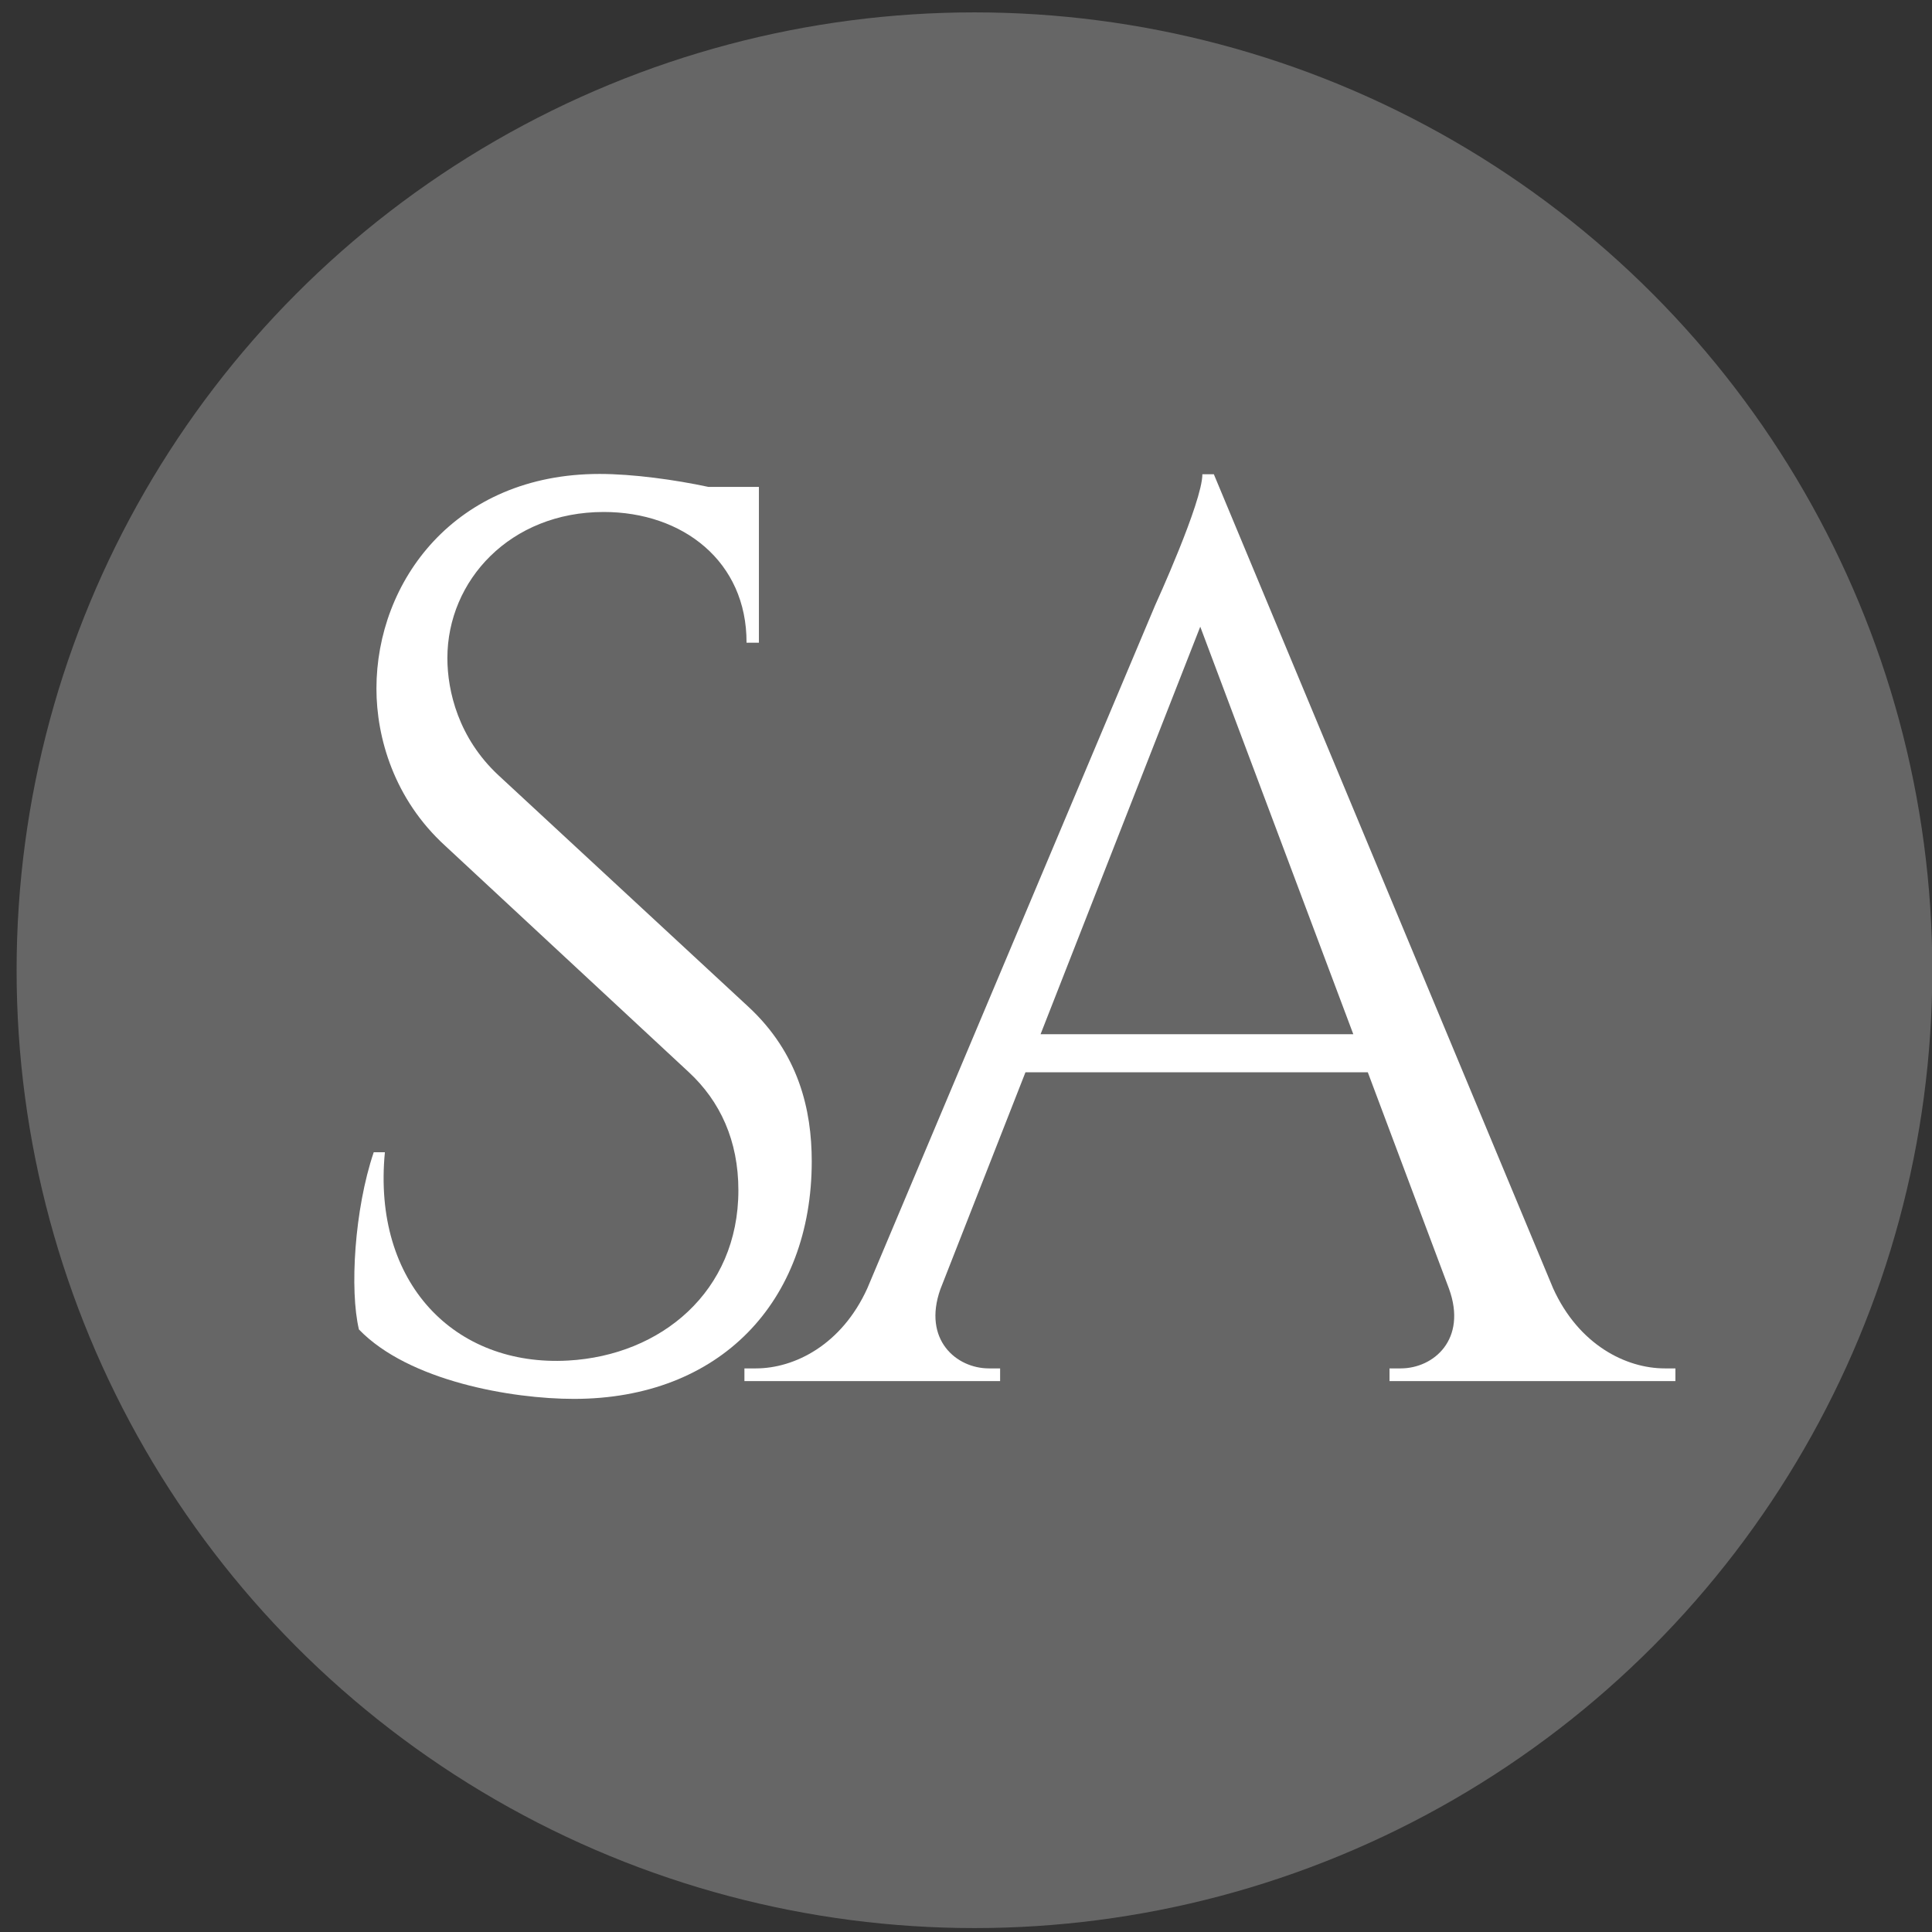
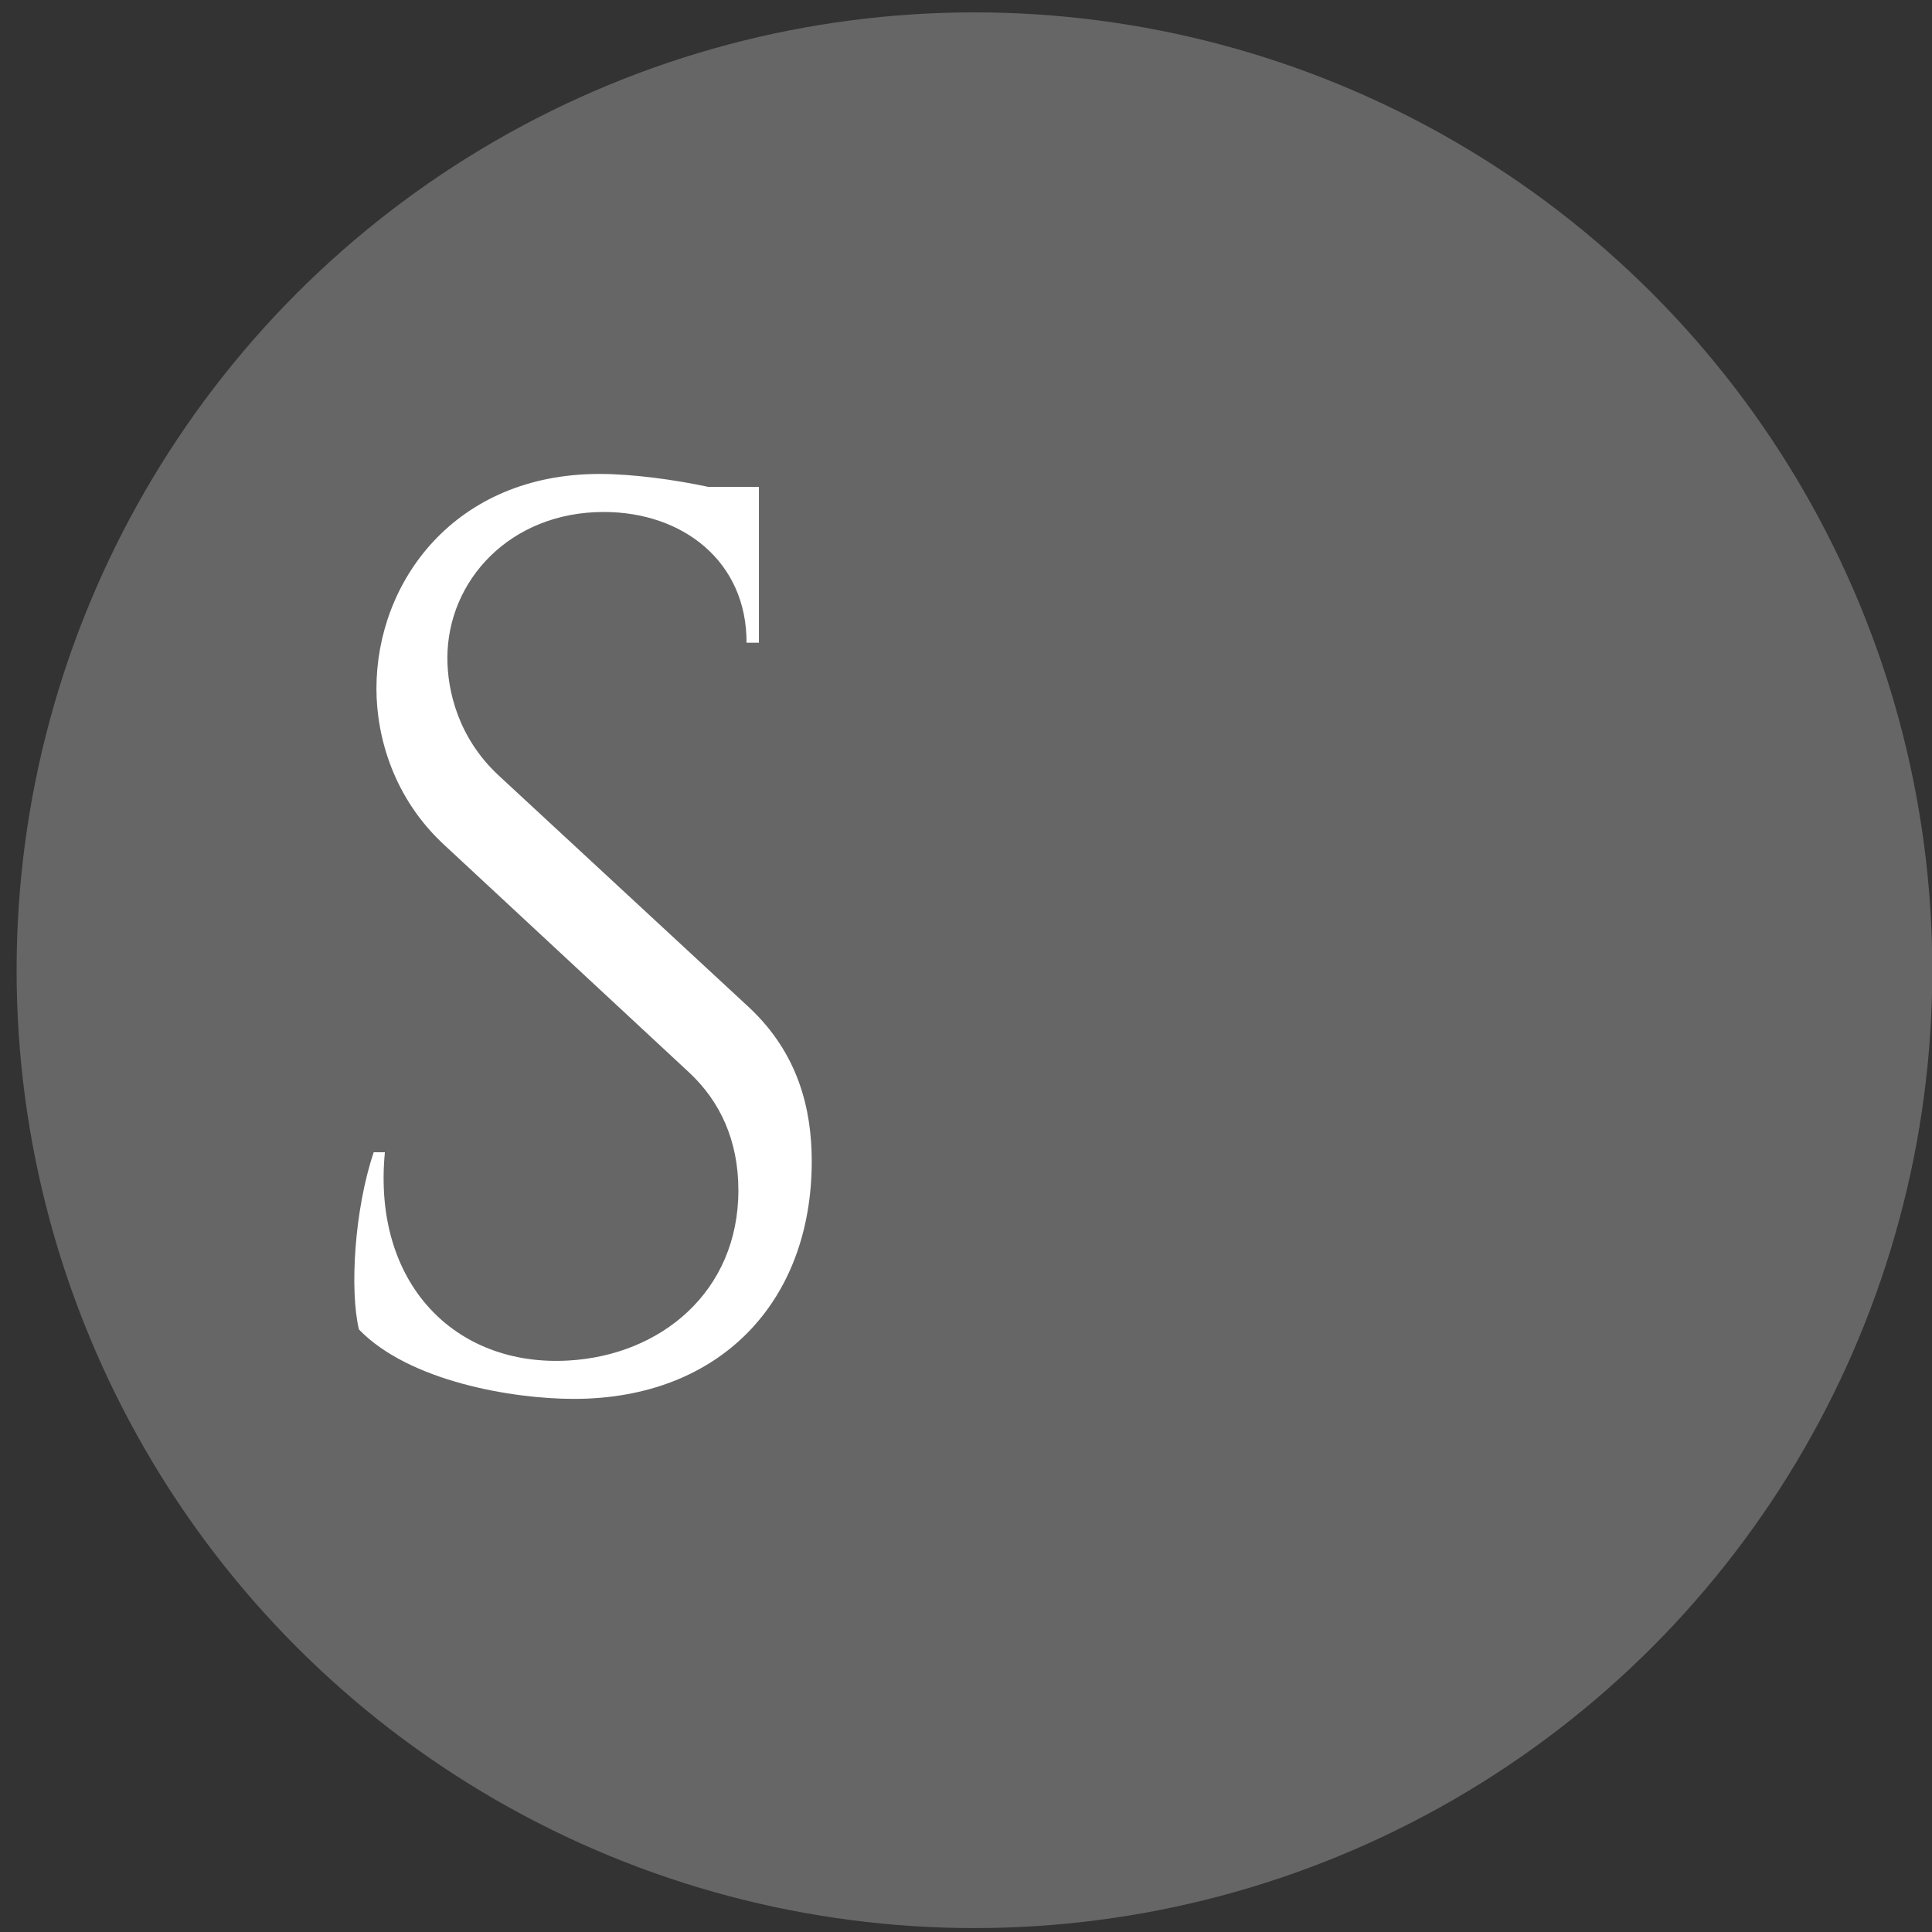
<svg xmlns="http://www.w3.org/2000/svg" version="1.1" id="Layer_1" x="0px" y="0px" viewBox="0 0 64 64" style="enable-background:new 0 0 64 64;" xml:space="preserve">
  <rect x="0" y="0" width="64" height="64" fill="#333333" stroke="none" />
  <style type="text/css">
	.st0{fill:#666666;}
	.st1{fill:#FFFFFF;}
</style>
  <circle class="st0" cx="32.28" cy="32.14" r="31.73" />
  <g>
    <path class="st1" d="M24.78,33.34c1.68,1.55,2.11,3.43,2.11,5.13c0,4.65-3.04,7.87-7.88,7.87c-2.06,0-5.47-0.59-7.12-2.3   c-0.31-1.3-0.15-3.98,0.49-5.87h0.37c-0.42,4.34,2.32,7.11,6.07,6.9c3.07-0.17,5.64-2.28,5.64-5.64c0-1.64-0.6-2.95-1.65-3.92   l-8.06-7.49c-1.7-1.55-2.28-3.59-2.28-5.21c0-3.55,2.6-7.11,7.39-7.11c1.1,0,2.49,0.19,3.61,0.43h1.67v0.5v4.66h-0.41   c0.01-2.69-2.11-4.33-4.73-4.33c-3.1,0-5.18,2.27-5.18,4.84c0,1.1,0.37,2.65,1.69,3.88L24.78,33.34z" />
-     <path class="st1" d="M51.45,42.68c0.85,1.87,2.41,2.65,3.7,2.65h0.35v0.42h-9.47v-0.42h0.37c1.09,0,2.21-0.96,1.6-2.64l-2.69-7.17   H33.97l-2.82,7.19c-0.59,1.67,0.53,2.62,1.61,2.62h0.37v0.42h-8.47v-0.42h0.38c1.28,0,2.84-0.78,3.69-2.65l9.54-22.64   c0,0,1.56-3.41,1.56-4.33h0.38L51.45,42.68z M44.83,34.26l-5.07-13.5l-5.29,13.5H44.83z" />
  </g>
</svg>